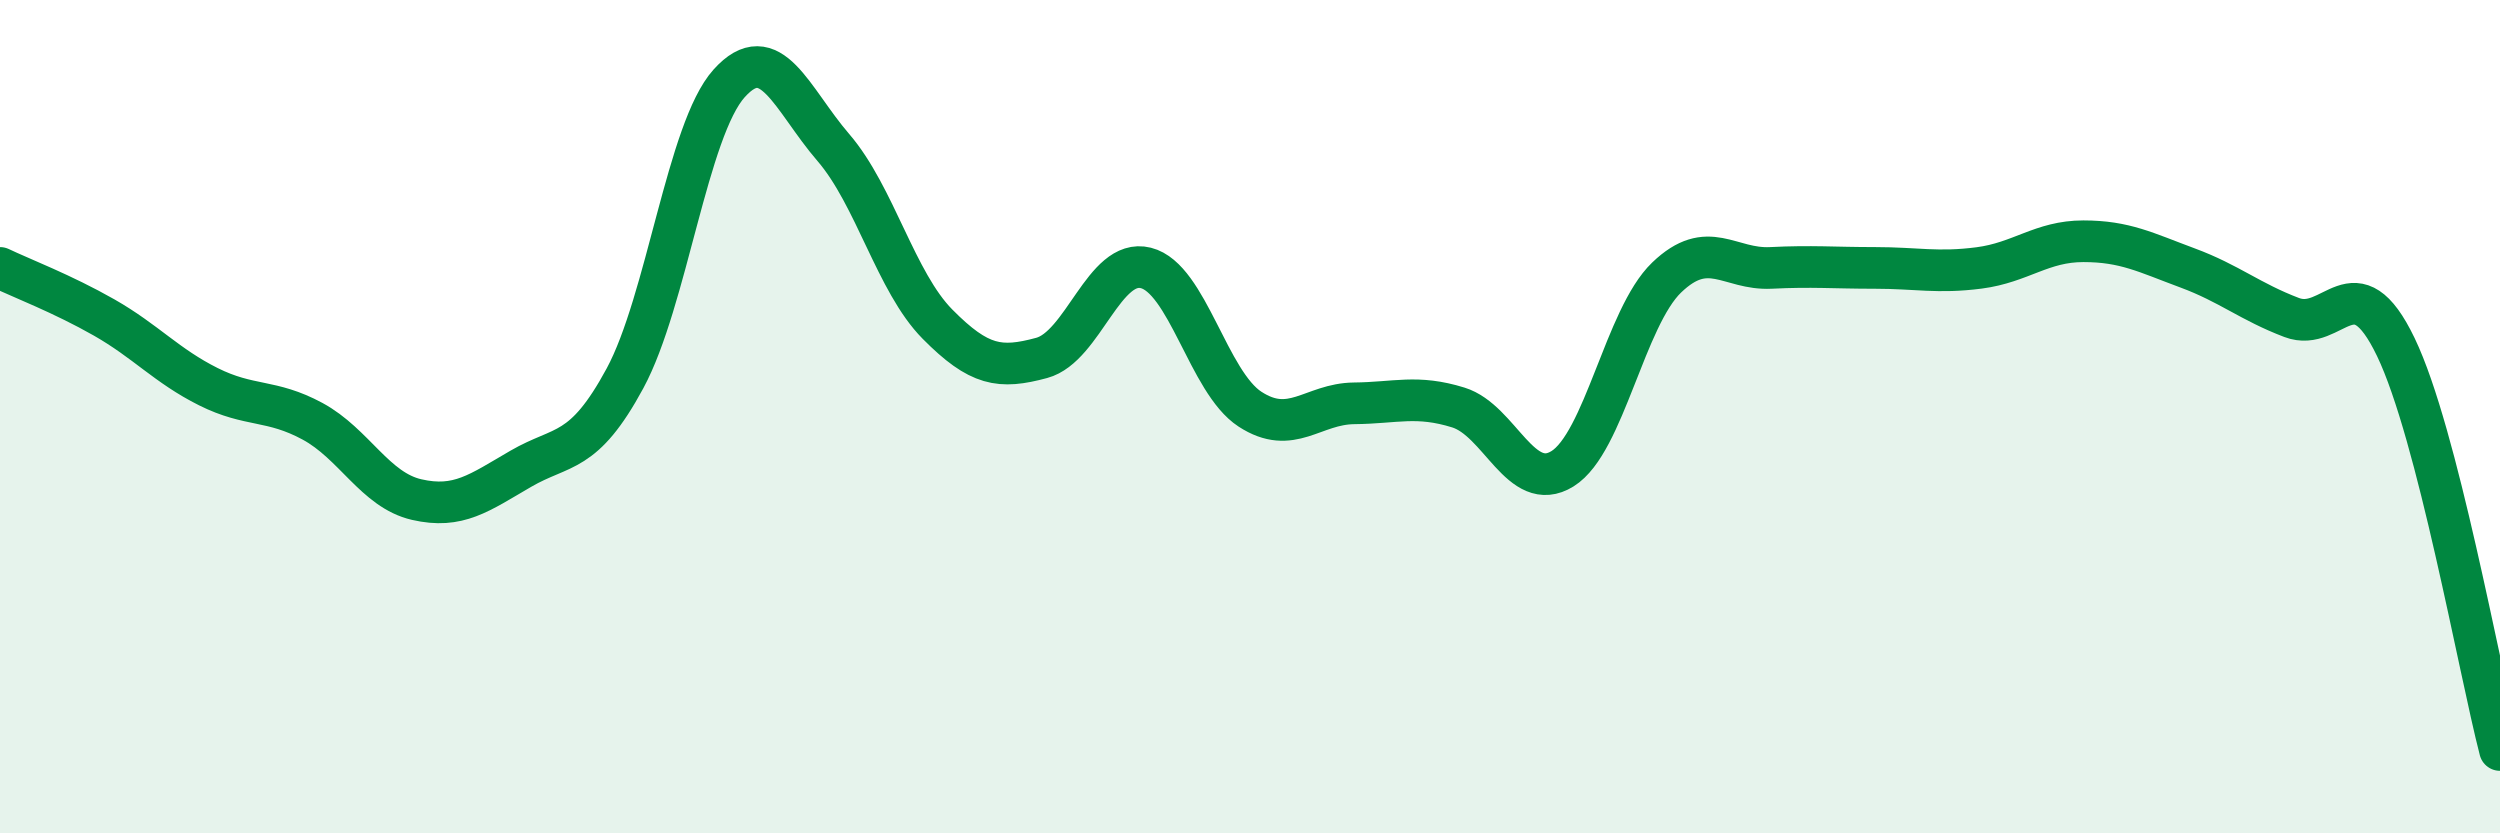
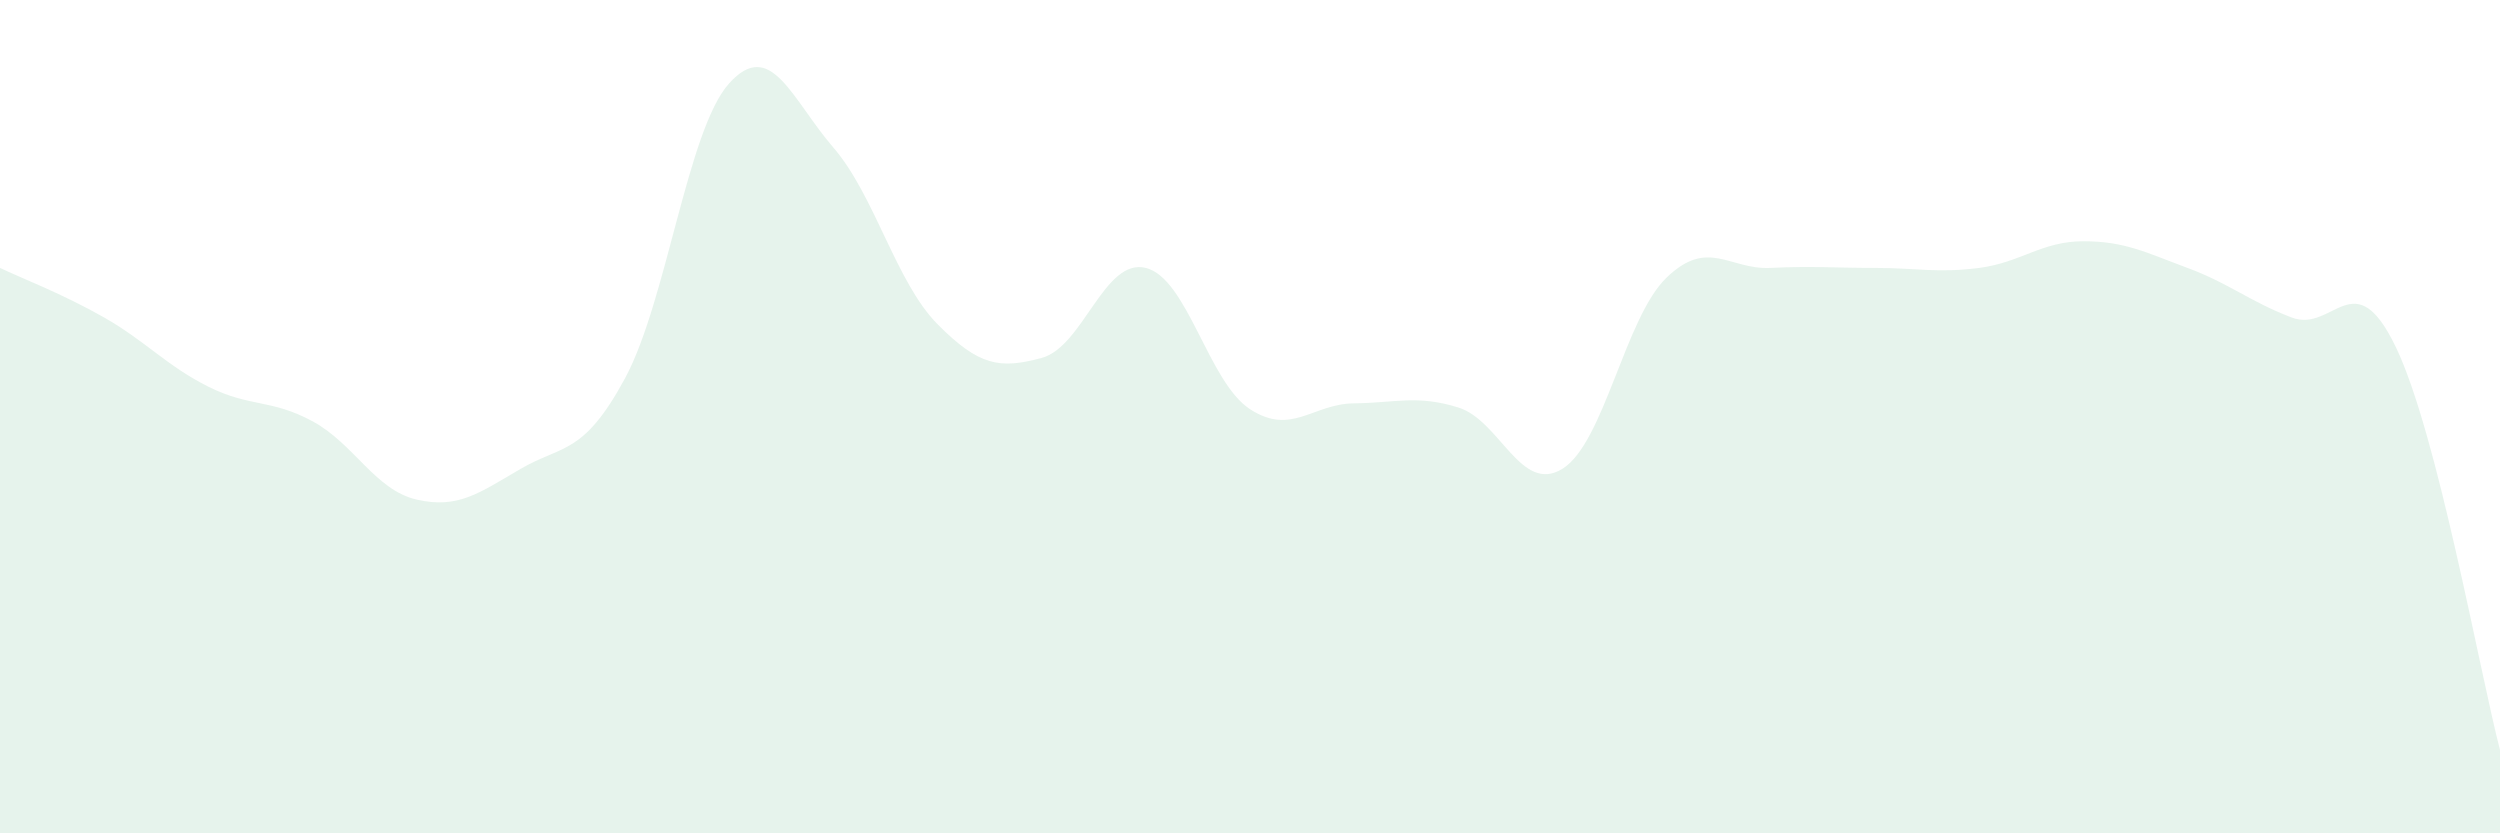
<svg xmlns="http://www.w3.org/2000/svg" width="60" height="20" viewBox="0 0 60 20">
  <path d="M 0,6.43 C 0.5,6.67 1.5,7.05 2.5,7.62 C 3.5,8.19 4,8.78 5,9.28 C 6,9.78 6.5,9.57 7.5,10.11 C 8.5,10.65 9,11.76 10,11.99 C 11,12.22 11.5,11.83 12.5,11.25 C 13.5,10.67 14,10.93 15,9.08 C 16,7.23 16.5,3.11 17.5,2 C 18.5,0.89 19,2.38 20,3.54 C 21,4.7 21.5,6.77 22.5,7.78 C 23.5,8.79 24,8.86 25,8.59 C 26,8.32 26.5,6.18 27.5,6.43 C 28.5,6.68 29,9.17 30,9.82 C 31,10.47 31.5,9.69 32.5,9.68 C 33.5,9.67 34,9.47 35,9.78 C 36,10.09 36.5,11.87 37.5,11.25 C 38.5,10.63 39,7.62 40,6.66 C 41,5.7 41.5,6.48 42.5,6.43 C 43.5,6.38 44,6.43 45,6.43 C 46,6.43 46.5,6.56 47.5,6.43 C 48.5,6.3 49,5.79 50,5.79 C 51,5.79 51.5,6.06 52.5,6.43 C 53.5,6.8 54,7.24 55,7.62 C 56,8 56.5,6.25 57.5,8.33 C 58.5,10.41 59.5,16.07 60,18L60 20L0 20Z" fill="#008740" opacity="0.1" stroke-linecap="round" stroke-linejoin="round" />
-   <path d="M 0,6.43 C 0.5,6.67 1.5,7.05 2.5,7.62 C 3.5,8.19 4,8.78 5,9.28 C 6,9.78 6.5,9.57 7.5,10.11 C 8.5,10.65 9,11.76 10,11.99 C 11,12.22 11.5,11.83 12.5,11.25 C 13.5,10.67 14,10.93 15,9.08 C 16,7.23 16.5,3.11 17.5,2 C 18.5,0.89 19,2.38 20,3.54 C 21,4.7 21.5,6.77 22.5,7.78 C 23.5,8.79 24,8.86 25,8.59 C 26,8.32 26.5,6.18 27.5,6.43 C 28.5,6.68 29,9.17 30,9.82 C 31,10.47 31.5,9.69 32.5,9.68 C 33.5,9.67 34,9.47 35,9.78 C 36,10.09 36.5,11.87 37.5,11.25 C 38.5,10.63 39,7.62 40,6.66 C 41,5.7 41.5,6.48 42.5,6.43 C 43.5,6.38 44,6.43 45,6.43 C 46,6.43 46.5,6.56 47.5,6.43 C 48.5,6.3 49,5.79 50,5.79 C 51,5.79 51.5,6.06 52.5,6.43 C 53.5,6.8 54,7.24 55,7.62 C 56,8 56.5,6.25 57.5,8.33 C 58.5,10.41 59.5,16.07 60,18" stroke="#008740" stroke-width="1" fill="none" stroke-linecap="round" stroke-linejoin="round" />
</svg>